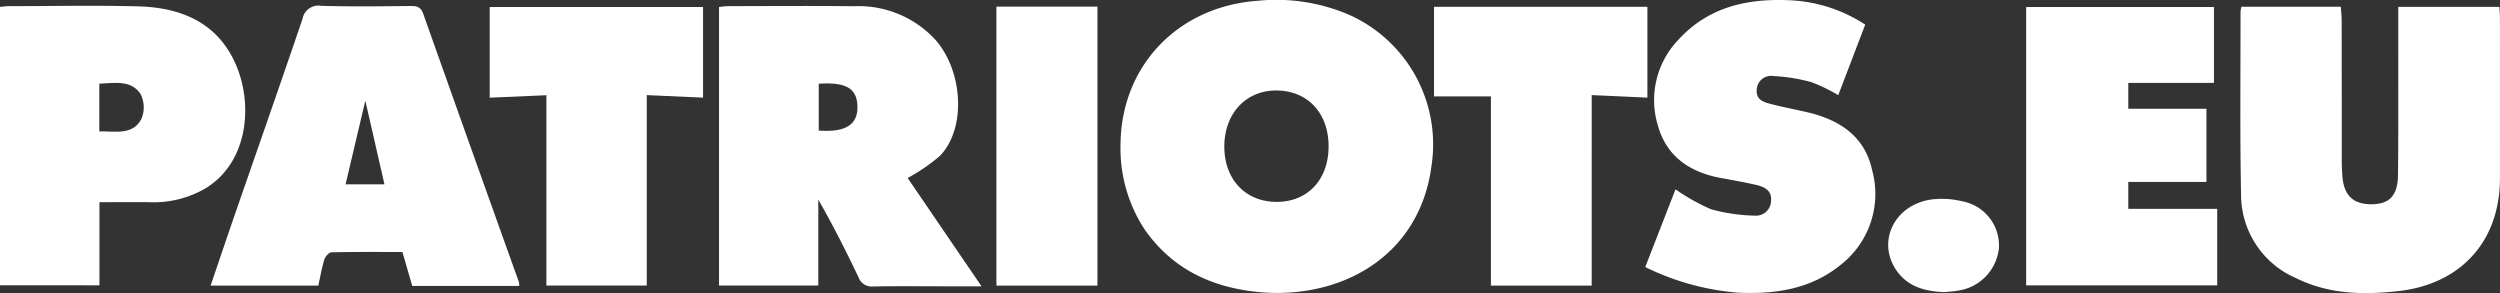
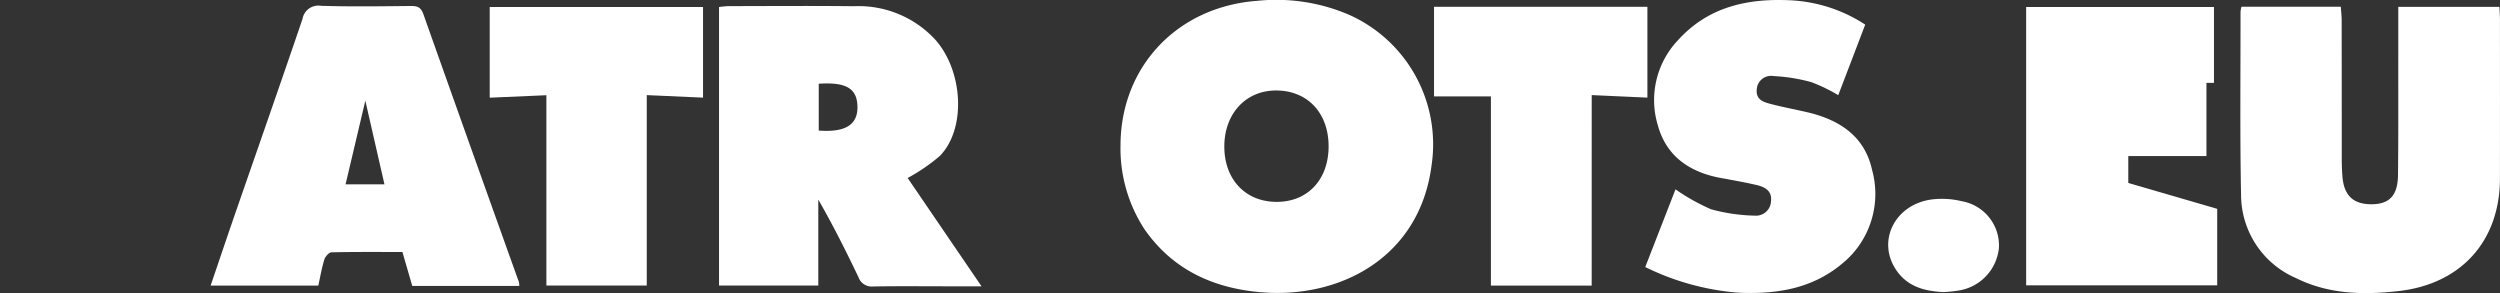
<svg xmlns="http://www.w3.org/2000/svg" width="255.899" height="30" viewBox="0 0 255.899 30">
  <rect x="0" y="0" width="255.899" height="30" fill="#333333" stroke="none" />
  <g id="PATRIOTS.EU" transform="translate(-193.692 -311.052)">
    <path id="Trazado_1" data-name="Trazado 1" d="M656.236,325.917c.04-8.056,5.849-14.145,13.976-14.745a18.882,18.882,0,0,1,9.416,1.425A14.519,14.519,0,0,1,688.076,328c-1.221,9.515-9.5,13.75-17.665,12.981-4.823-.454-8.883-2.355-11.719-6.429A15.122,15.122,0,0,1,656.236,325.917Zm21.3.173c.007-3.44-2.161-5.751-5.388-5.743-3.1.007-5.288,2.381-5.287,5.741s2.159,5.651,5.343,5.661S677.527,329.474,677.534,326.09Z" transform="translate(-347.848 -0.033)" fill="#fff" />
    <path id="Trazado_2" data-name="Trazado 2" d="M509.793,331.127l7.563,11.087h-3.174c-2.641,0-5.282-.03-7.921.016a1.427,1.427,0,0,1-1.5-.949c-1.275-2.667-2.6-5.309-4.114-7.944v8.8h-10.16V313.627a9.3,9.3,0,0,1,.932-.092c4.291-.006,8.582-.039,12.873.009a10.681,10.681,0,0,1,8.309,3.4c2.873,3.206,3.214,9.129.491,11.923A18.824,18.824,0,0,1,509.793,331.127Zm-9.1-9.648v4.792c2.724.205,3.984-.588,3.963-2.422C504.636,321.974,503.522,321.289,500.694,321.478Z" transform="translate(-223.195 -1.855)" fill="#fff" />
    <path id="Trazado_3" data-name="Trazado 3" d="M1118.613,313.828h10.173c.03.453.087.923.087,1.392q.012,7.1.01,14.2c0,.576.021,1.152.063,1.726.146,2.013,1.116,2.928,3.054,2.9,1.772-.027,2.615-.909,2.639-2.983.048-4.074.024-8.15.029-12.225,0-1.638,0-3.276,0-4.995h10.352c.019.408.055.84.055,1.272q.006,8.15,0,16.3c-.009,6.4-3.983,10.791-10.358,11.516-3.619.411-7.187.331-10.513-1.324a9.3,9.3,0,0,1-5.627-8.486c-.124-6.254-.05-12.512-.055-18.768A3.421,3.421,0,0,1,1118.613,313.828Z" transform="translate(-695.49 -2.087)" fill="#fff" />
    <path id="Trazado_4" data-name="Trazado 4" d="M312.226,342.122H301.272l-1.006-3.471c-2.418,0-4.845-.023-7.271.033-.255.006-.629.438-.723.742-.265.854-.412,1.744-.617,2.667H280.632c.855-2.511,1.677-4.954,2.52-7.39,2.3-6.633,4.623-13.255,6.884-19.9a1.651,1.651,0,0,1,1.911-1.351c3.052.093,6.109.048,9.164.017.652-.006,1.042.113,1.286.8q4.876,13.748,9.8,27.48A2.013,2.013,0,0,1,312.226,342.122Zm-13.8-10.4-1.957-8.561-2.022,8.561Z" transform="translate(-65.382 -1.804)" fill="#fff" />
-     <path id="Trazado_5" data-name="Trazado 5" d="M193.692,342.046V313.552c.334-.031.611-.077.888-.078,4.415,0,8.832-.095,13.244.022,4.395.116,8.138,1.654,10.006,5.947,1.764,4.055,1.312,9.977-3.1,12.681a10.577,10.577,0,0,1-5.793,1.417c-1.645-.013-3.29,0-5.066,0v8.508ZM203.858,326.3c1.628-.046,3.387.418,4.29-1.247a2.993,2.993,0,0,0-.084-2.606c-.98-1.44-2.65-1.095-4.205-1.04Z" transform="translate(0 -1.793)" fill="#fff" />
-     <path id="Trazado_6" data-name="Trazado 6" d="M1049.632,334.608v7.832h-19.555V313.95H1049.3v7.766h-8.769v2.647h8v7.491h-8v2.754Z" transform="translate(-628.988 -2.179)" fill="#fff" />
+     <path id="Trazado_6" data-name="Trazado 6" d="M1049.632,334.608v7.832h-19.555V313.95H1049.3v7.766h-8.769h8v7.491h-8v2.754Z" transform="translate(-628.988 -2.179)" fill="#fff" />
    <path id="Trazado_7" data-name="Trazado 7" d="M875.955,330.431a20.686,20.686,0,0,0,3.64,2.042,18.21,18.21,0,0,0,4.456.651,1.54,1.54,0,0,0,1.68-1.484c.118-1.058-.635-1.455-1.482-1.651-1.2-.278-2.416-.491-3.629-.713-3.165-.578-5.575-2.181-6.463-5.357a8.913,8.913,0,0,1,2.118-8.824c3.093-3.376,7.115-4.229,11.484-4.011a15.334,15.334,0,0,1,7.615,2.489l-2.761,7.219a17,17,0,0,0-2.759-1.332,17.736,17.736,0,0,0-3.854-.621,1.474,1.474,0,0,0-1.733,1.379c-.09,1.075.725,1.291,1.481,1.488,1.194.31,2.41.54,3.613.816,3.317.76,5.949,2.427,6.715,5.927a9.2,9.2,0,0,1-3.16,9.668c-3.078,2.532-6.757,3.077-10.6,2.89a26.15,26.15,0,0,1-9.459-2.621Z" transform="translate(-510.758 0)" fill="#fff" />
    <path id="Trazado_8" data-name="Trazado 8" d="M801.784,342.387H791.469V323.023h-5.823v-9.175h21.841v9.3l-5.7-.26Z" transform="translate(-445.168 -2.103)" fill="#fff" />
    <path id="Trazado_9" data-name="Trazado 9" d="M401.64,342.451V322.973l-5.8.253v-9.281h21.835v9.275l-5.761-.257v19.488Z" transform="translate(-152.02 -2.175)" fill="#fff" />
-     <path id="Trazado_10" data-name="Trazado 10" d="M605.007,313.788h10.34v28.556h-10.34Z" transform="translate(-309.322 -2.057)" fill="#fff" />
    <path id="Trazado_11" data-name="Trazado 11" d="M978.872,402.673c-2.187-.081-3.939-.656-5.043-2.443-1.828-2.959.089-6.575,3.783-7.044a8.594,8.594,0,0,1,3.051.184,4.6,4.6,0,0,1,3.8,4.774,4.9,4.9,0,0,1-4.187,4.376C979.751,402.618,979.213,402.637,978.872,402.673Z" transform="translate(-586.161 -61.721)" fill="#fff" />
  </g>
</svg>